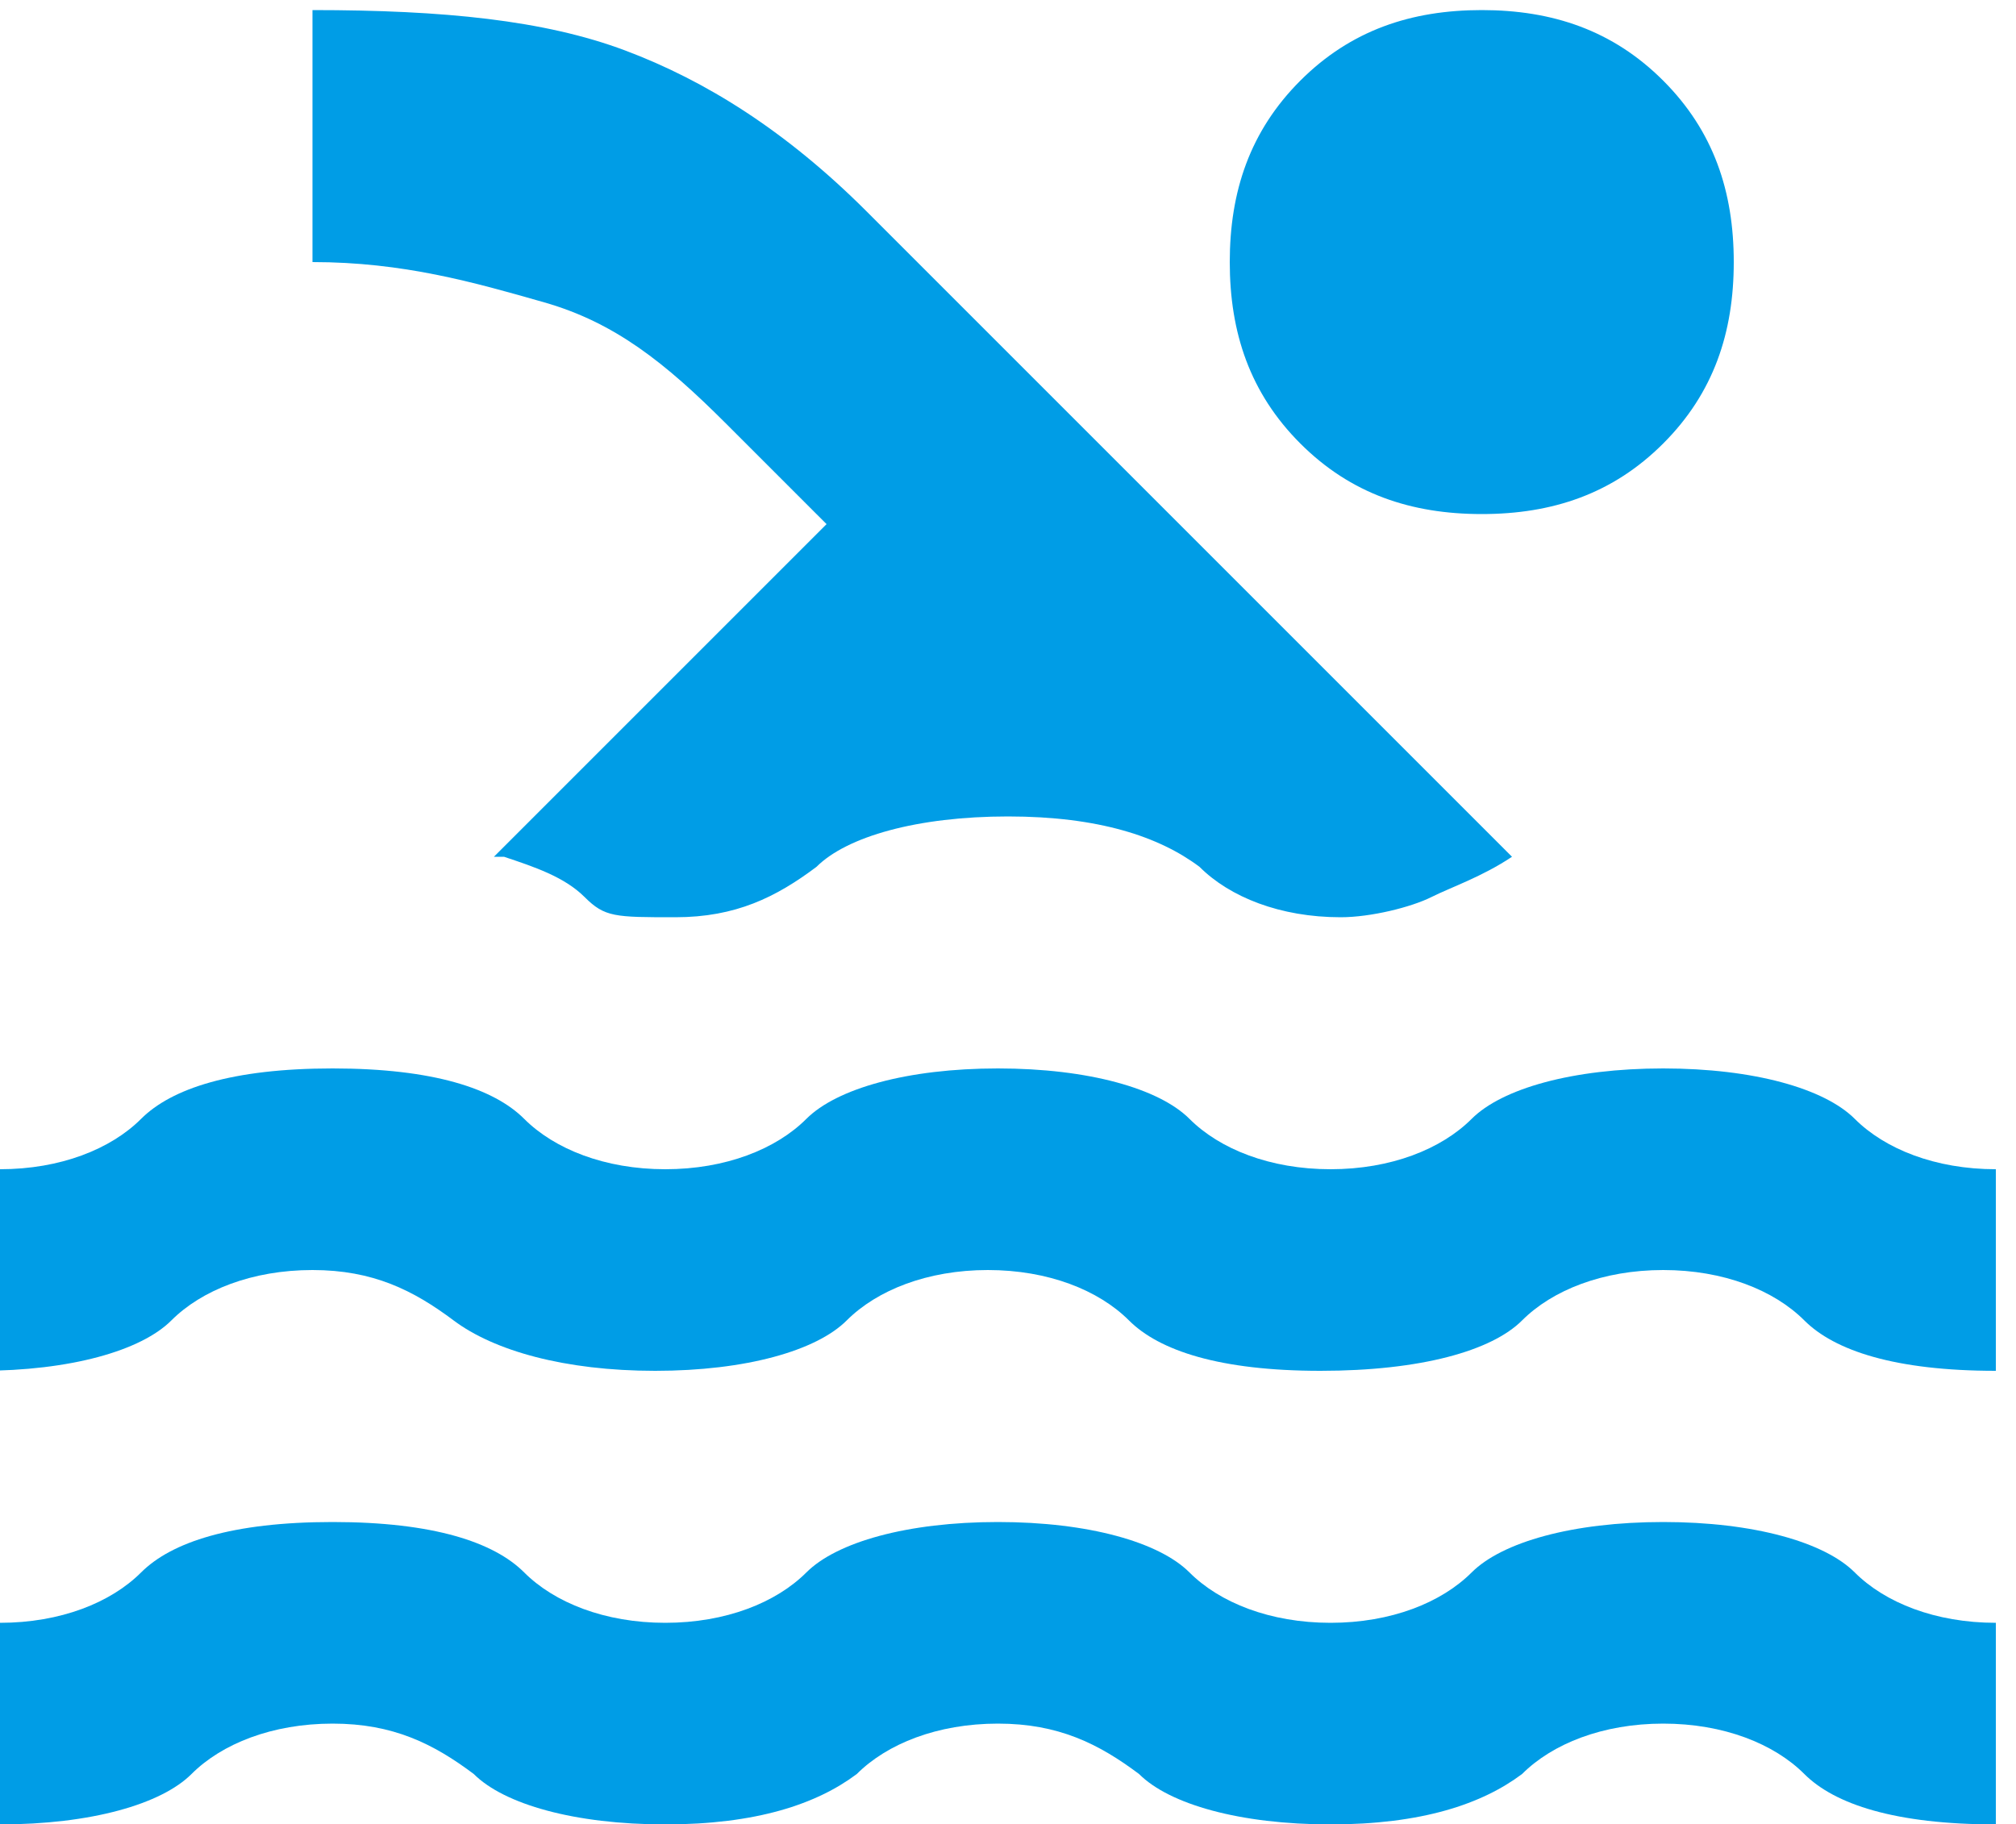
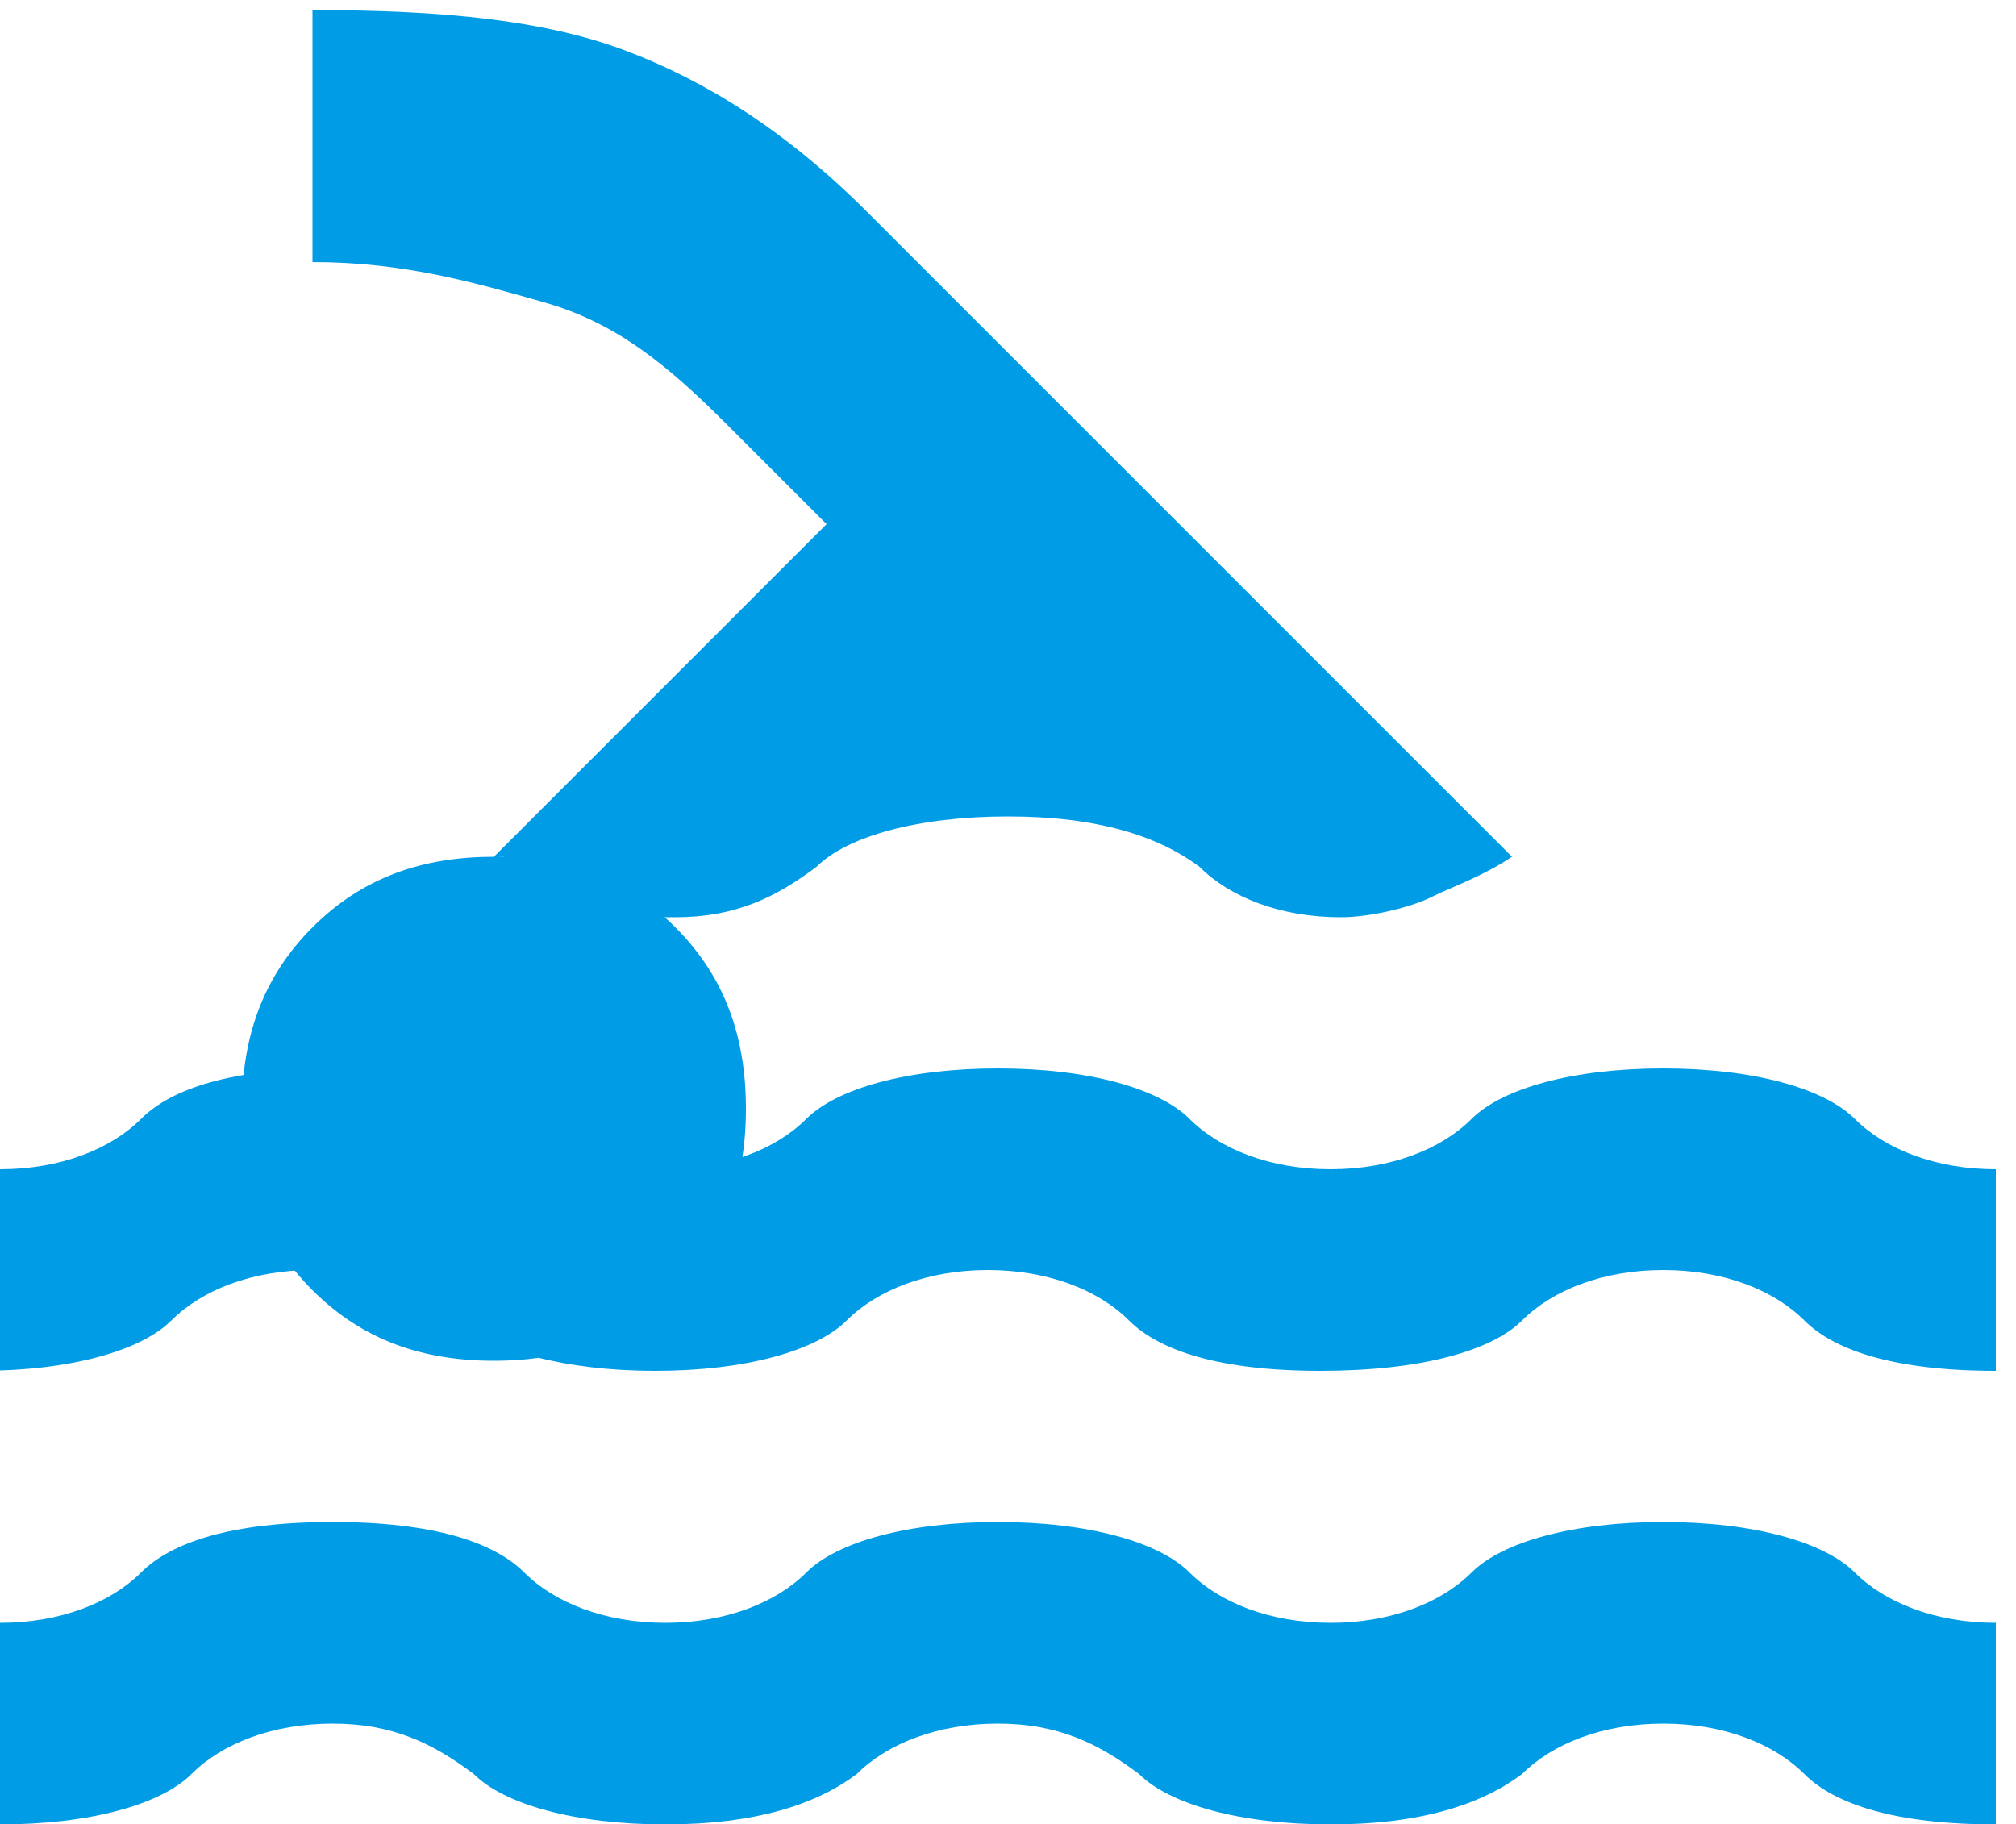
<svg xmlns="http://www.w3.org/2000/svg" id="Capa_1" version="1.1" viewBox="0 0 20 18.1">
  <defs>
    <style> .st0 { fill: #009de6; } </style>
  </defs>
-   <path class="st0" d="M0,18.1v-2c.6,0,1.1-.2,1.4-.5.3-.3.9-.5,1.9-.5s1.6.2,1.9.5.8.5,1.4.5,1.1-.2,1.4-.5,1-.5,1.9-.5,1.6.2,1.9.5.8.5,1.4.5,1.1-.2,1.4-.5,1-.5,1.9-.5,1.6.2,1.9.5.8.5,1.4.5v2c-1,0-1.6-.2-1.9-.5-.3-.3-.8-.5-1.4-.5s-1.1.2-1.4.5c-.4.3-1,.5-1.9.5s-1.6-.2-1.9-.5c-.4-.3-.8-.5-1.4-.5s-1.1.2-1.4.5c-.4.3-1,.5-1.9.5s-1.6-.2-1.9-.5c-.4-.3-.8-.5-1.4-.5s-1.1.2-1.4.5c-.3.3-1,.5-1.9.5ZM0,13.6v-2c.6,0,1.1-.2,1.4-.5.3-.3.9-.5,1.9-.5s1.6.2,1.9.5.8.5,1.4.5,1.1-.2,1.4-.5,1-.5,1.9-.5,1.6.2,1.9.5.8.5,1.4.5,1.1-.2,1.4-.5,1-.5,1.9-.5,1.6.2,1.9.5.8.5,1.4.5v2c-1,0-1.6-.2-1.9-.5s-.8-.5-1.4-.5-1.1.2-1.4.5-1,.5-2,.5-1.6-.2-1.9-.5-.8-.5-1.4-.5-1.1.2-1.4.5-1,.5-1.9.5-1.6-.2-2-.5-.8-.5-1.4-.5-1.1.2-1.4.5-1,.5-1.9.5ZM4.9,8.5l3.3-3.3-1-1c-.6-.6-1.1-1-1.8-1.2s-1.4-.4-2.3-.4V.1c1.3,0,2.3.1,3.1.4s1.6.8,2.4,1.6l6.4,6.4c-.3.2-.6.3-.8.4s-.6.2-.9.2c-.6,0-1.1-.2-1.4-.5-.4-.3-1-.5-1.9-.5s-1.6.2-1.9.5c-.4.3-.8.5-1.4.5s-.7,0-.9-.2-.5-.3-.8-.4ZM14.7.1c.7,0,1.3.2,1.8.7s.7,1.1.7,1.8-.2,1.3-.7,1.8-1.1.7-1.8.7-1.3-.2-1.8-.7-.7-1.1-.7-1.8.2-1.3.7-1.8,1.1-.7,1.8-.7Z" />
+   <path class="st0" d="M0,18.1v-2c.6,0,1.1-.2,1.4-.5.3-.3.9-.5,1.9-.5s1.6.2,1.9.5.8.5,1.4.5,1.1-.2,1.4-.5,1-.5,1.9-.5,1.6.2,1.9.5.8.5,1.4.5,1.1-.2,1.4-.5,1-.5,1.9-.5,1.6.2,1.9.5.8.5,1.4.5v2c-1,0-1.6-.2-1.9-.5-.3-.3-.8-.5-1.4-.5s-1.1.2-1.4.5c-.4.3-1,.5-1.9.5s-1.6-.2-1.9-.5c-.4-.3-.8-.5-1.4-.5s-1.1.2-1.4.5c-.4.3-1,.5-1.9.5s-1.6-.2-1.9-.5c-.4-.3-.8-.5-1.4-.5s-1.1.2-1.4.5c-.3.3-1,.5-1.9.5ZM0,13.6v-2c.6,0,1.1-.2,1.4-.5.3-.3.9-.5,1.9-.5s1.6.2,1.9.5.8.5,1.4.5,1.1-.2,1.4-.5,1-.5,1.9-.5,1.6.2,1.9.5.8.5,1.4.5,1.1-.2,1.4-.5,1-.5,1.9-.5,1.6.2,1.9.5.8.5,1.4.5v2c-1,0-1.6-.2-1.9-.5s-.8-.5-1.4-.5-1.1.2-1.4.5-1,.5-2,.5-1.6-.2-1.9-.5-.8-.5-1.4-.5-1.1.2-1.4.5-1,.5-1.9.5-1.6-.2-2-.5-.8-.5-1.4-.5-1.1.2-1.4.5-1,.5-1.9.5ZM4.9,8.5l3.3-3.3-1-1c-.6-.6-1.1-1-1.8-1.2s-1.4-.4-2.3-.4V.1c1.3,0,2.3.1,3.1.4s1.6.8,2.4,1.6l6.4,6.4c-.3.2-.6.3-.8.4s-.6.2-.9.2c-.6,0-1.1-.2-1.4-.5-.4-.3-1-.5-1.9-.5s-1.6.2-1.9.5c-.4.3-.8.5-1.4.5s-.7,0-.9-.2-.5-.3-.8-.4Zc.7,0,1.3.2,1.8.7s.7,1.1.7,1.8-.2,1.3-.7,1.8-1.1.7-1.8.7-1.3-.2-1.8-.7-.7-1.1-.7-1.8.2-1.3.7-1.8,1.1-.7,1.8-.7Z" />
</svg>